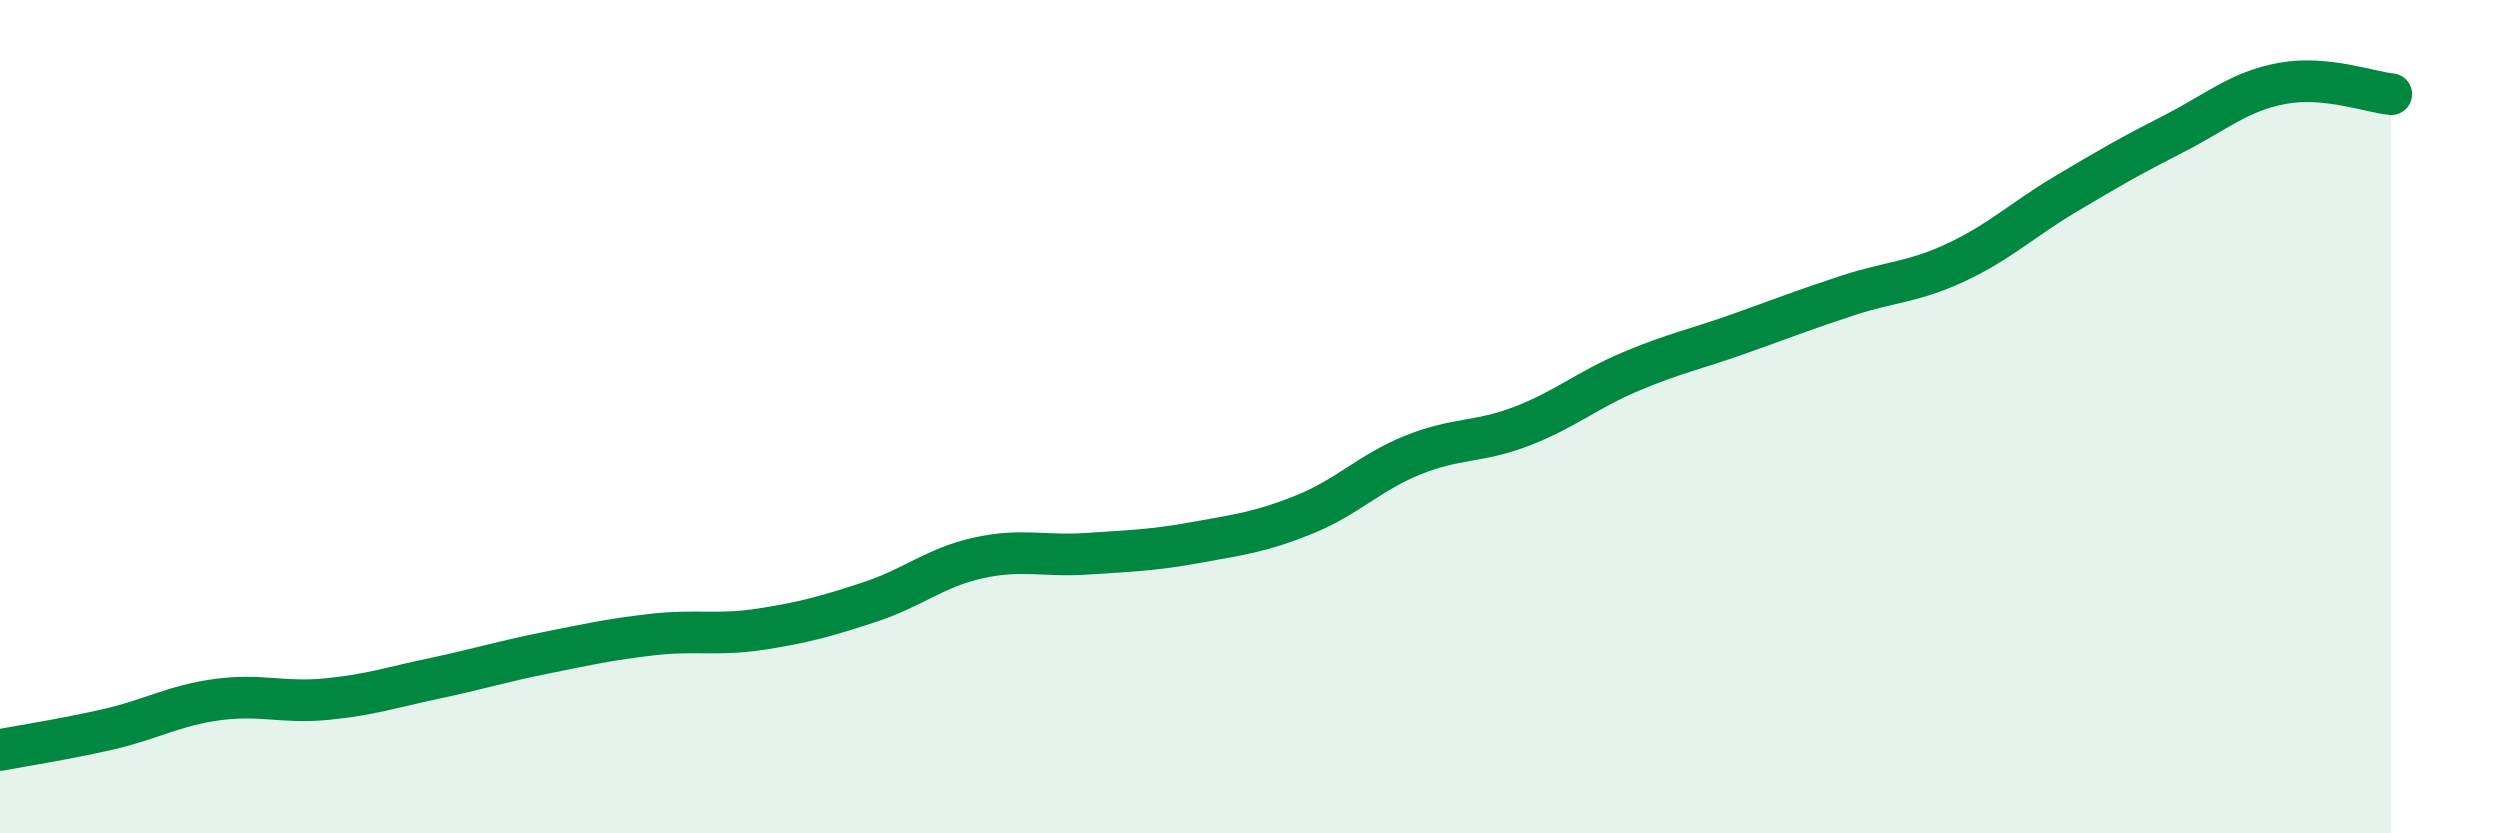
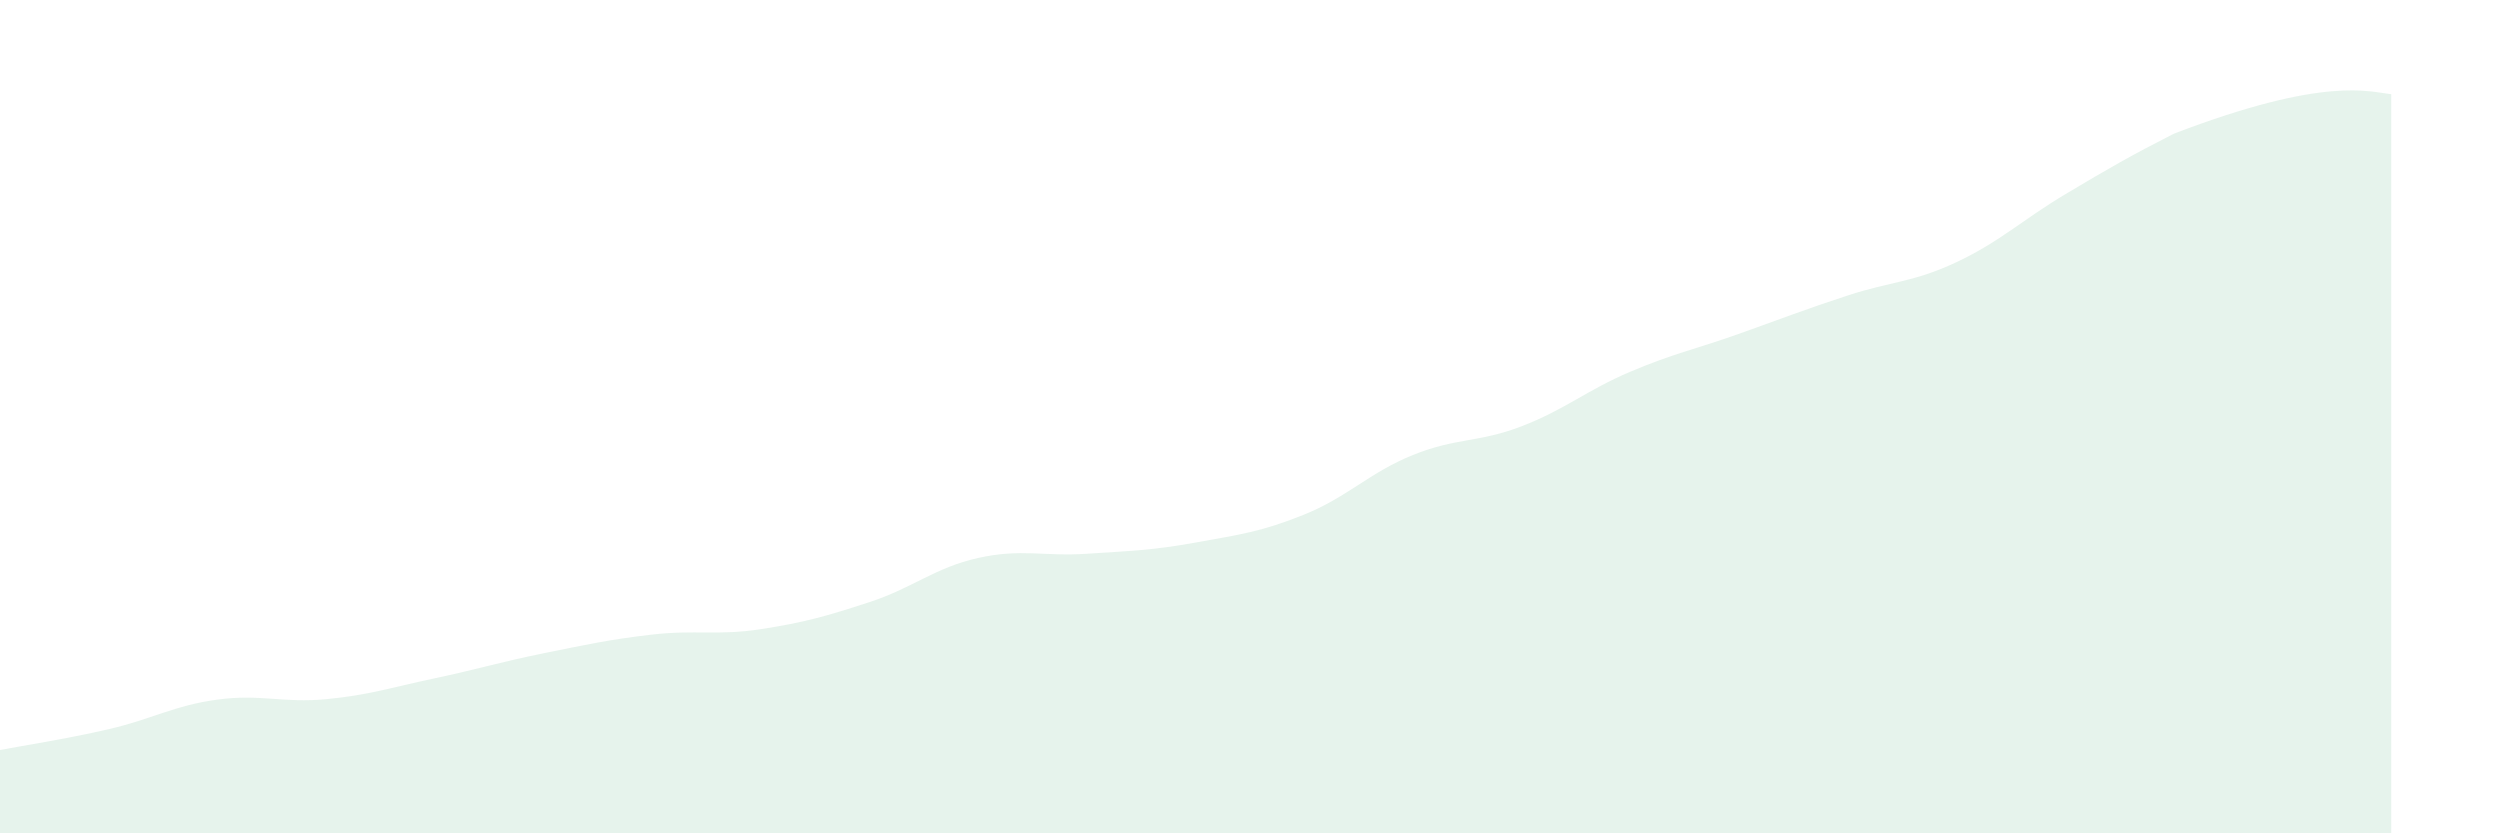
<svg xmlns="http://www.w3.org/2000/svg" width="60" height="20" viewBox="0 0 60 20">
-   <path d="M 0,18 C 0.52,17.9 1.57,17.74 2.61,17.5 C 3.65,17.26 4.18,16.93 5.22,16.79 C 6.26,16.65 6.79,16.88 7.83,16.78 C 8.87,16.68 9.39,16.5 10.43,16.28 C 11.47,16.06 12,15.89 13.04,15.68 C 14.08,15.47 14.61,15.35 15.65,15.23 C 16.69,15.11 17.22,15.26 18.26,15.1 C 19.3,14.94 19.83,14.79 20.87,14.45 C 21.91,14.11 22.44,13.62 23.48,13.39 C 24.52,13.16 25.05,13.36 26.09,13.29 C 27.13,13.22 27.66,13.21 28.7,13.02 C 29.74,12.83 30.26,12.77 31.3,12.35 C 32.34,11.93 32.87,11.34 33.91,10.92 C 34.95,10.5 35.48,10.63 36.52,10.23 C 37.56,9.83 38.09,9.36 39.13,8.92 C 40.17,8.48 40.7,8.38 41.74,8.01 C 42.78,7.64 43.31,7.43 44.35,7.09 C 45.39,6.75 45.92,6.78 46.96,6.29 C 48,5.8 48.53,5.28 49.57,4.66 C 50.61,4.04 51.13,3.74 52.17,3.21 C 53.21,2.68 53.74,2.19 54.78,2 C 55.82,1.81 56.87,2.21 57.39,2.26L57.39 20L0 20Z" fill="#008740" opacity="0.1" stroke-linecap="round" stroke-linejoin="round" />
-   <path d="M 0,18 C 0.52,17.9 1.57,17.74 2.61,17.5 C 3.65,17.26 4.18,16.93 5.22,16.79 C 6.26,16.65 6.79,16.88 7.83,16.78 C 8.87,16.68 9.39,16.5 10.43,16.28 C 11.47,16.06 12,15.89 13.04,15.68 C 14.08,15.47 14.61,15.35 15.65,15.23 C 16.69,15.11 17.22,15.26 18.26,15.1 C 19.3,14.94 19.83,14.79 20.87,14.45 C 21.91,14.11 22.44,13.62 23.48,13.39 C 24.52,13.16 25.05,13.36 26.09,13.29 C 27.13,13.22 27.66,13.21 28.7,13.02 C 29.74,12.83 30.26,12.77 31.3,12.35 C 32.34,11.93 32.87,11.34 33.91,10.92 C 34.95,10.5 35.48,10.63 36.52,10.23 C 37.56,9.83 38.09,9.36 39.13,8.92 C 40.17,8.48 40.7,8.38 41.74,8.01 C 42.78,7.64 43.31,7.43 44.35,7.09 C 45.39,6.75 45.92,6.78 46.96,6.29 C 48,5.8 48.53,5.28 49.57,4.66 C 50.61,4.04 51.13,3.74 52.17,3.21 C 53.21,2.68 53.74,2.19 54.78,2 C 55.82,1.81 56.87,2.21 57.39,2.26" stroke="#008740" stroke-width="1" fill="none" stroke-linecap="round" stroke-linejoin="round" />
+   <path d="M 0,18 C 0.52,17.9 1.57,17.74 2.61,17.5 C 3.65,17.26 4.18,16.93 5.22,16.79 C 6.26,16.65 6.79,16.88 7.83,16.78 C 8.87,16.68 9.39,16.5 10.43,16.28 C 11.47,16.06 12,15.89 13.04,15.68 C 14.08,15.47 14.61,15.35 15.65,15.23 C 16.69,15.11 17.22,15.26 18.26,15.1 C 19.3,14.94 19.83,14.79 20.87,14.45 C 21.91,14.11 22.44,13.62 23.48,13.39 C 24.52,13.16 25.05,13.36 26.09,13.29 C 27.13,13.22 27.66,13.21 28.7,13.02 C 29.74,12.83 30.26,12.77 31.3,12.35 C 32.34,11.93 32.87,11.34 33.91,10.92 C 34.95,10.5 35.48,10.63 36.52,10.23 C 37.56,9.83 38.09,9.36 39.13,8.92 C 40.17,8.48 40.7,8.38 41.74,8.01 C 42.78,7.64 43.31,7.43 44.35,7.09 C 45.39,6.75 45.92,6.78 46.96,6.29 C 48,5.8 48.53,5.28 49.57,4.66 C 50.61,4.04 51.13,3.74 52.17,3.21 C 55.82,1.81 56.87,2.21 57.39,2.26L57.39 20L0 20Z" fill="#008740" opacity="0.1" stroke-linecap="round" stroke-linejoin="round" />
</svg>